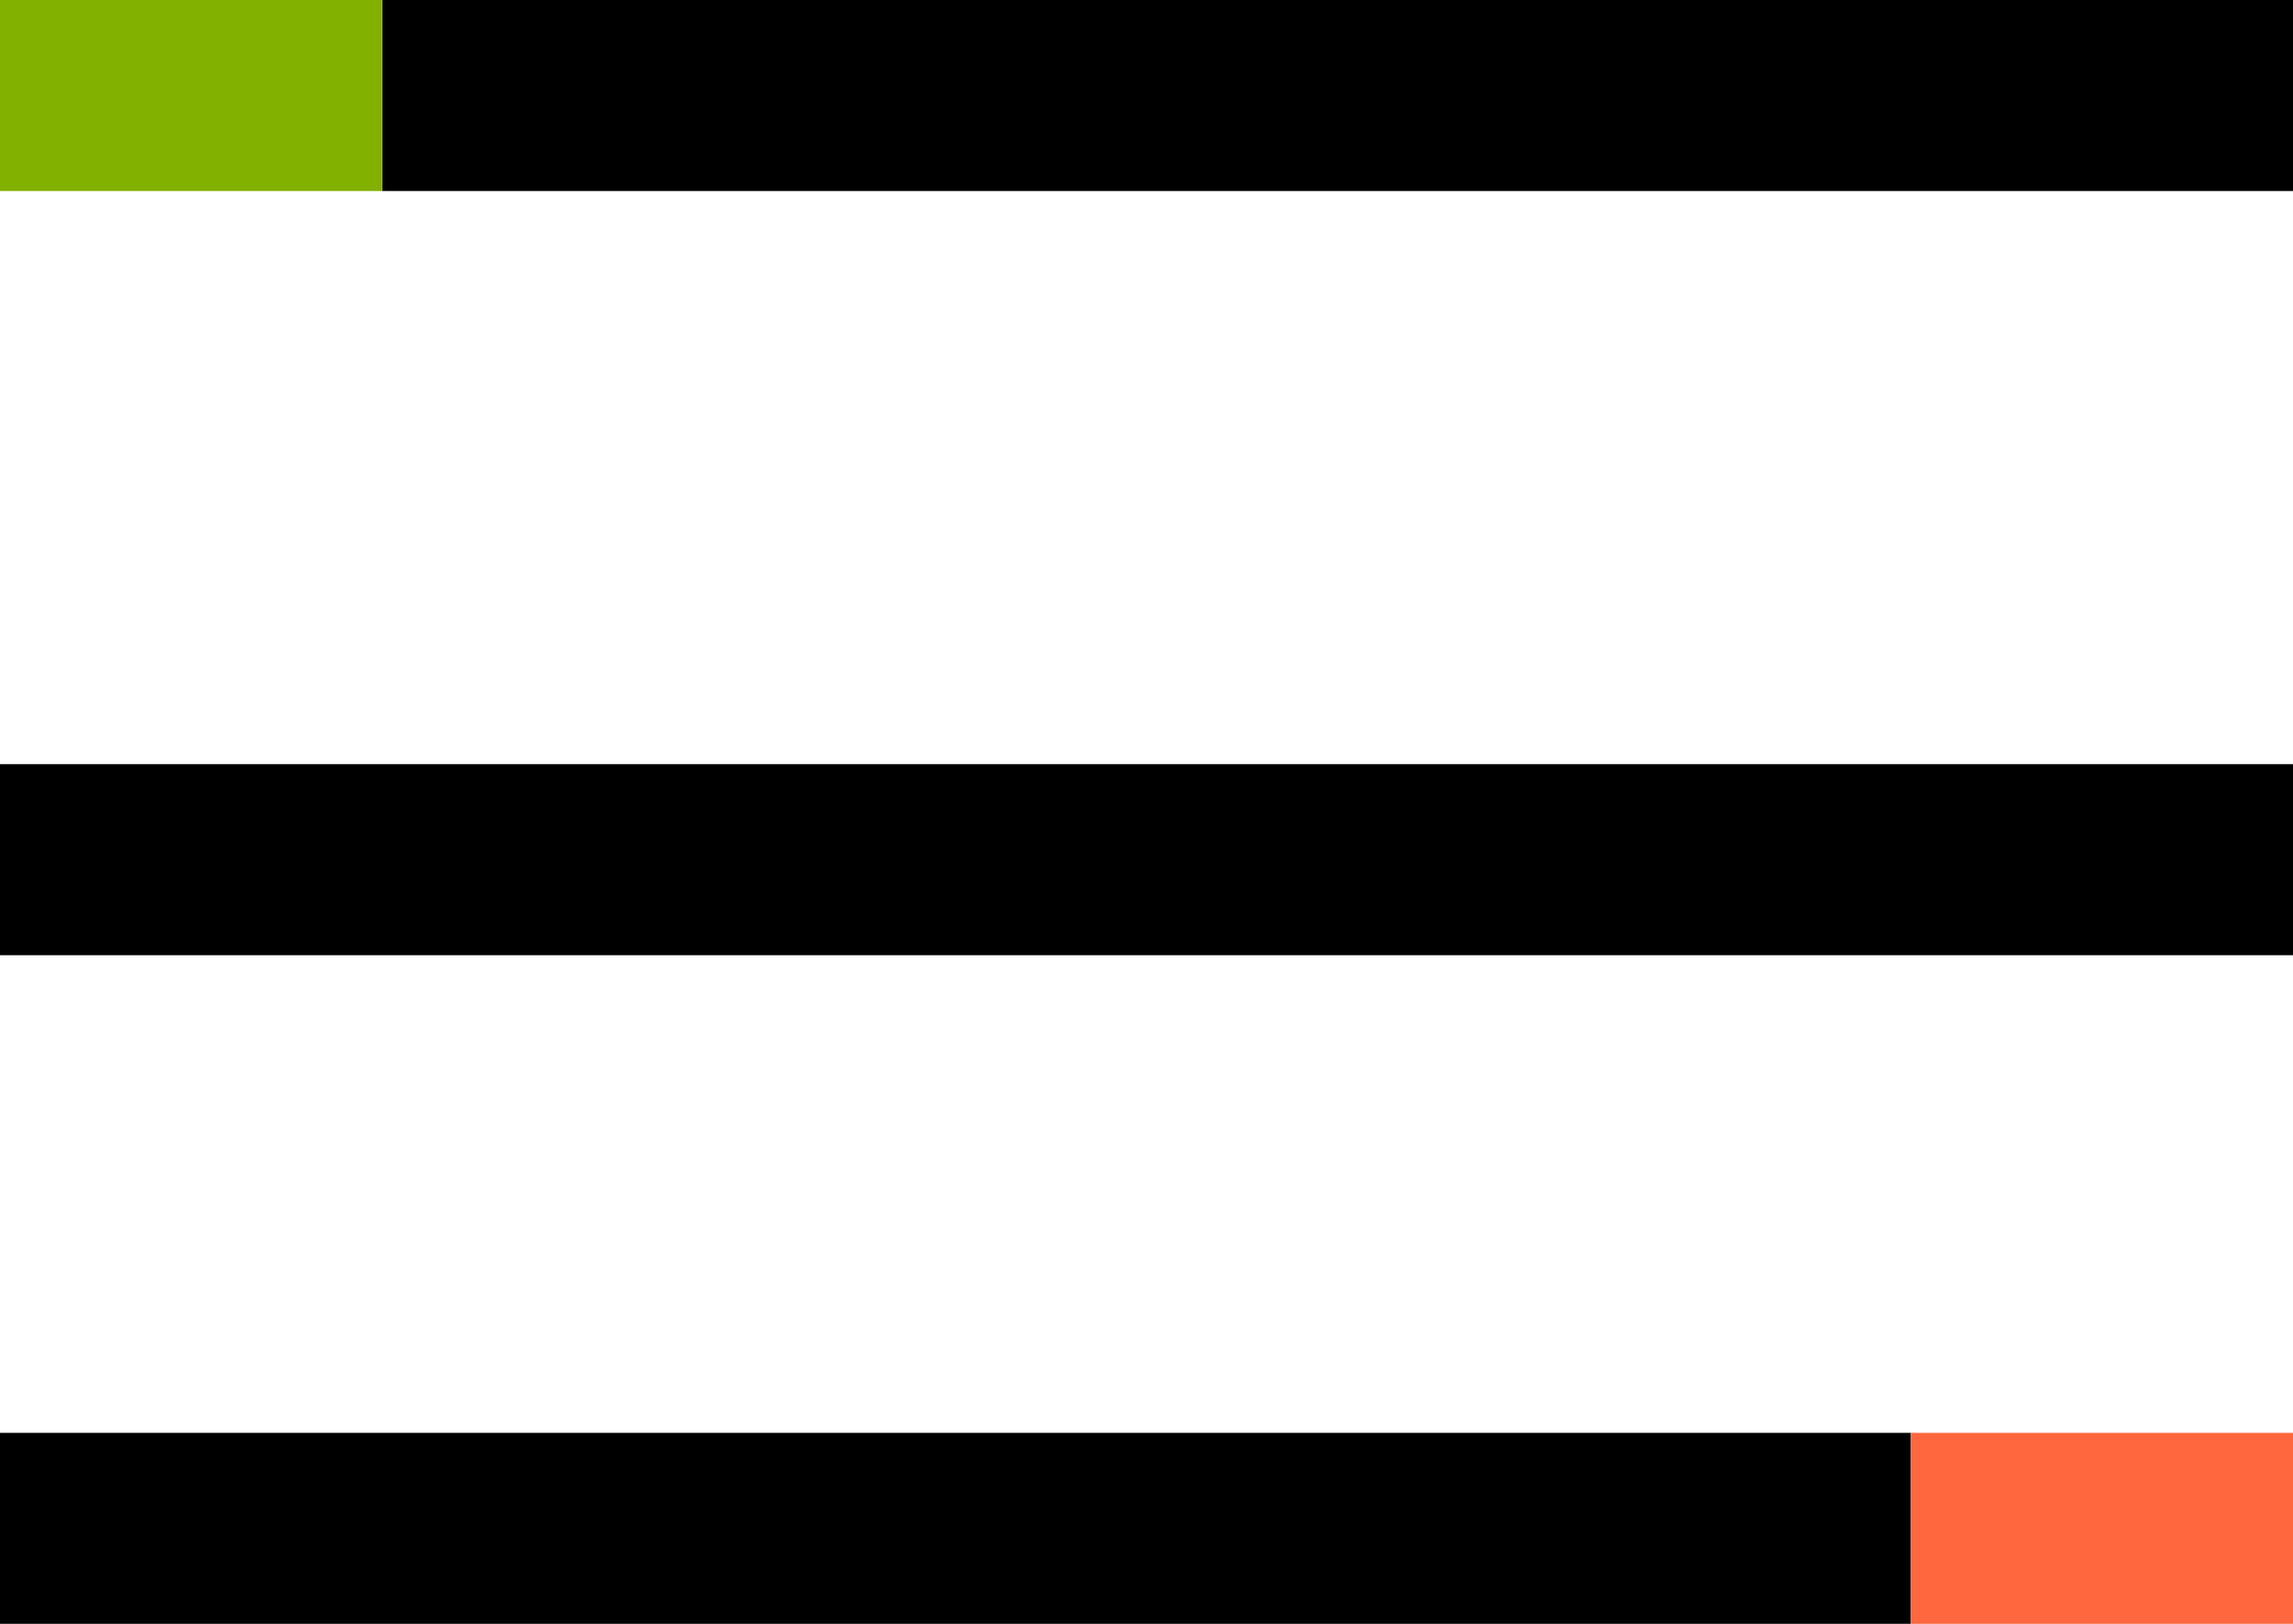
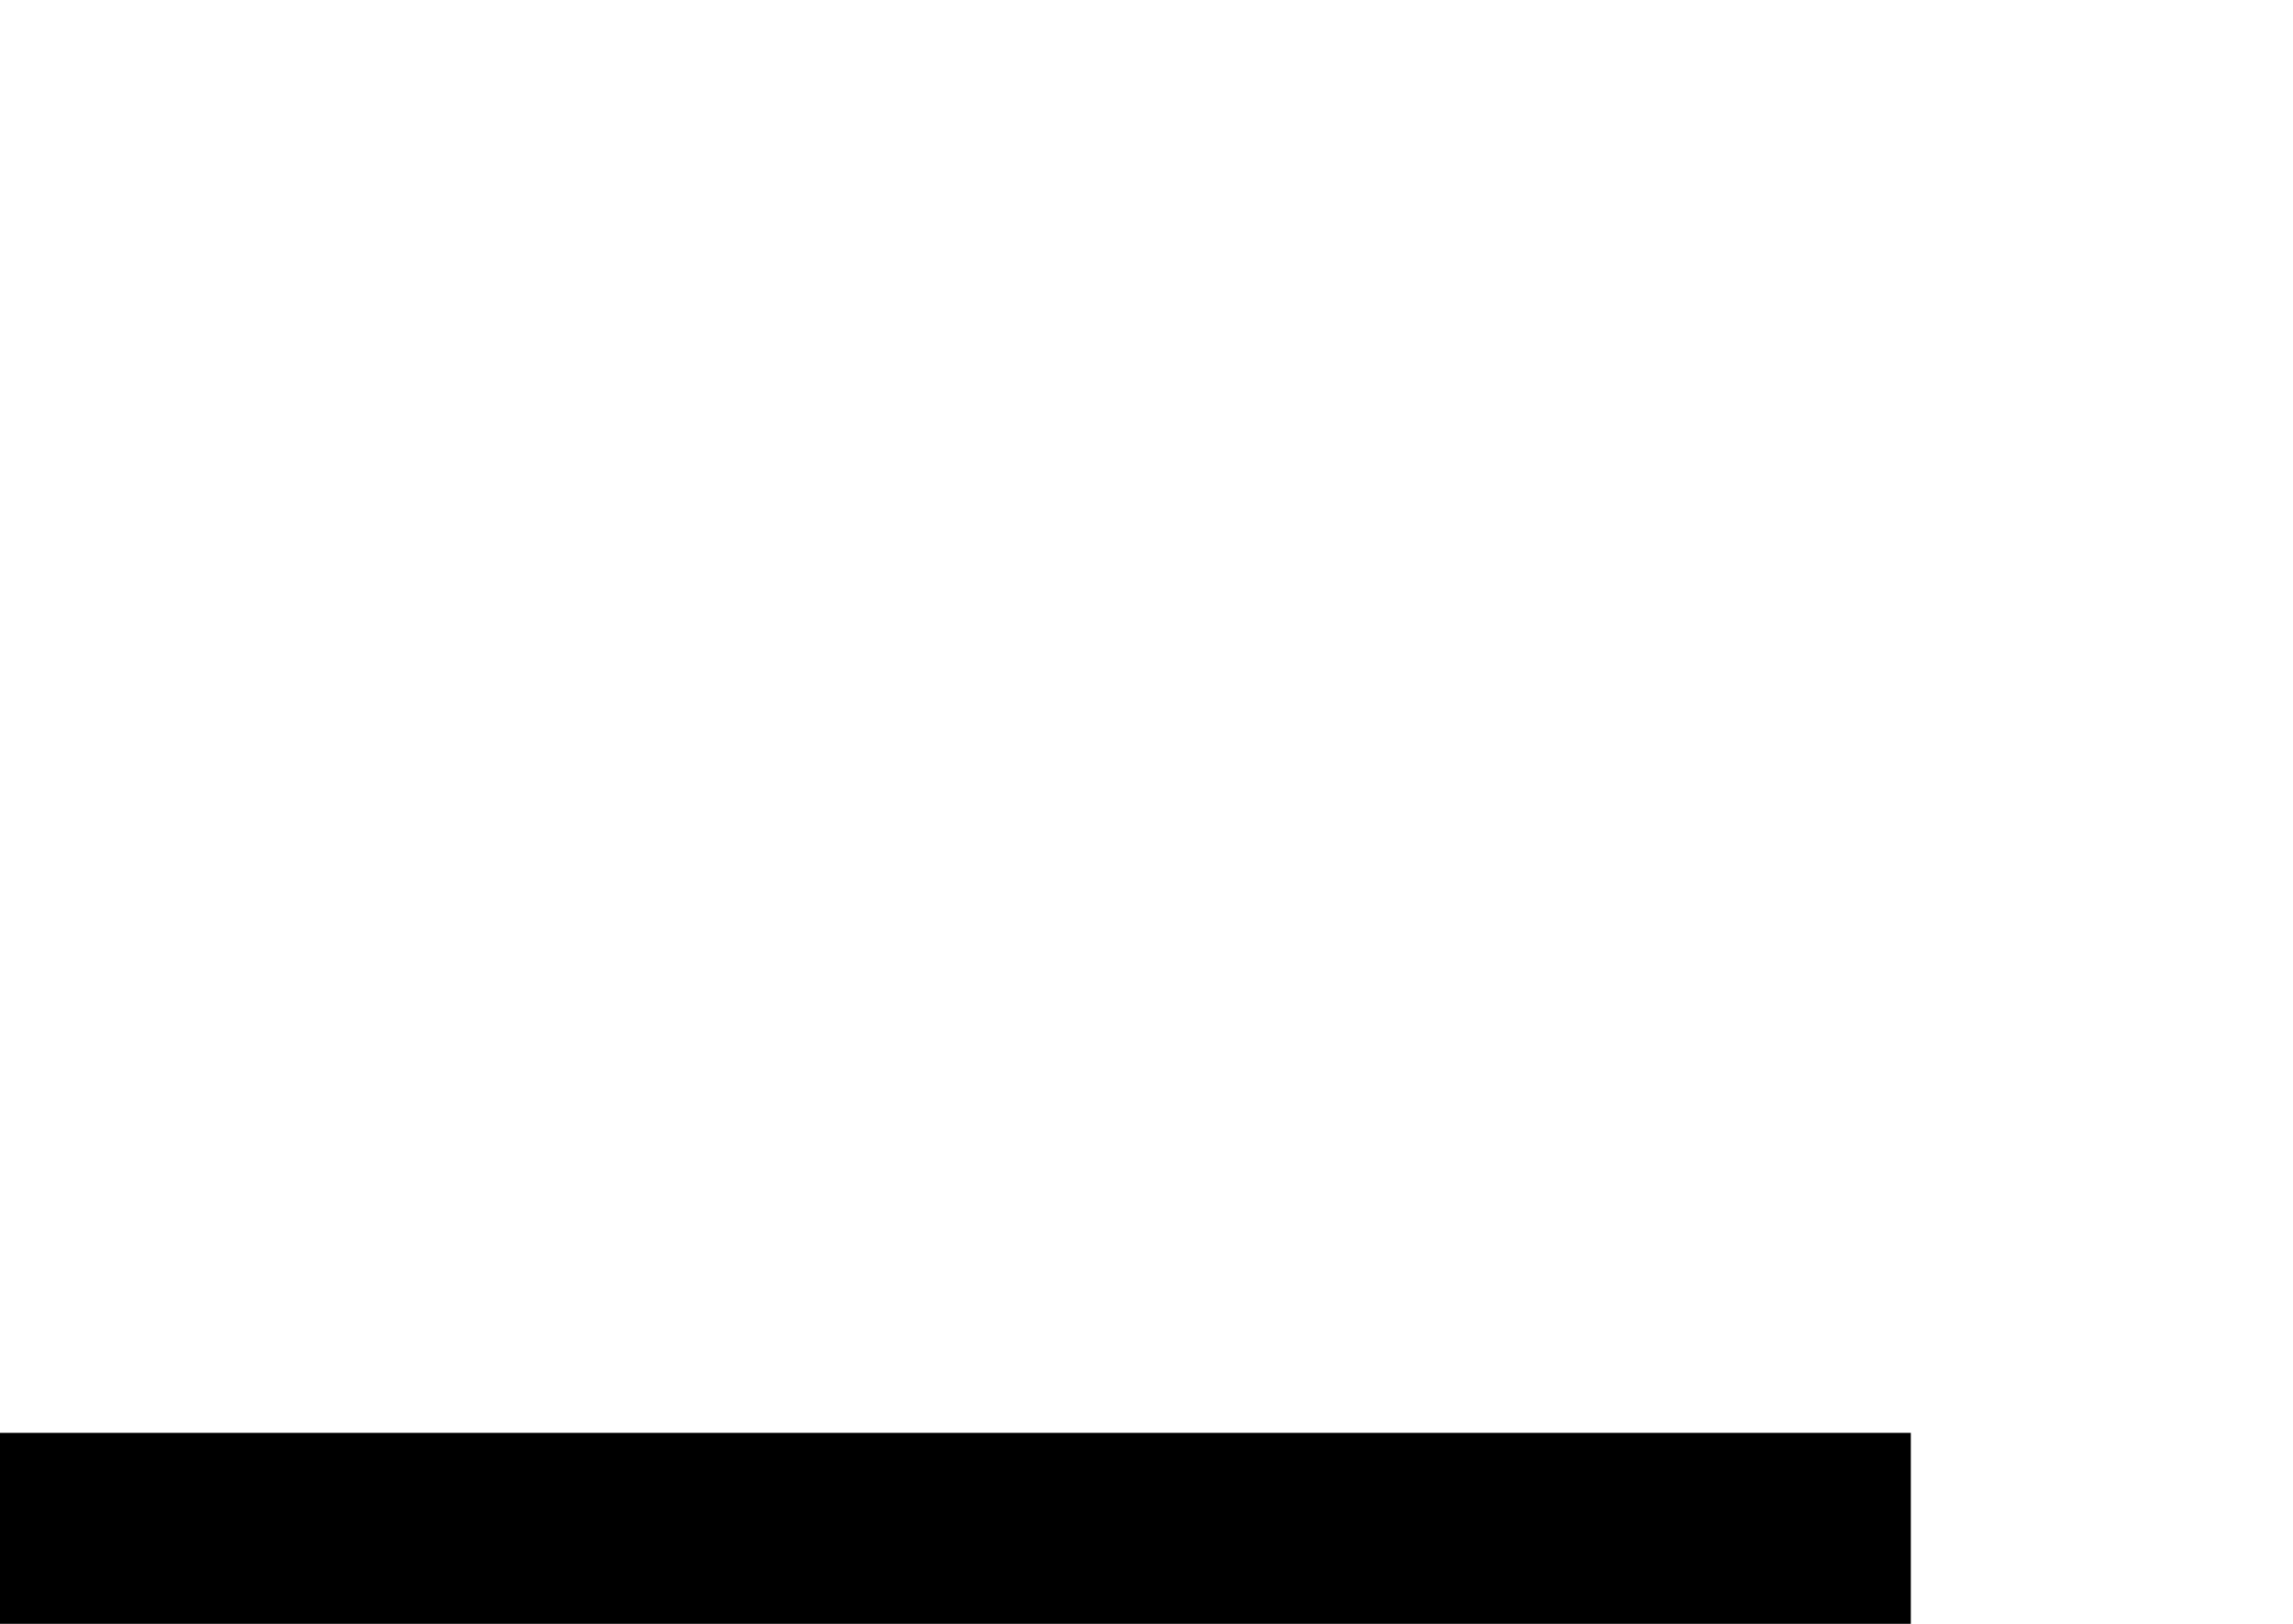
<svg xmlns="http://www.w3.org/2000/svg" width="24" height="17" viewBox="0 0 24 17" fill="none">
-   <rect x="4" width="20" height="2" fill="black" />
-   <rect width="4" height="2" fill="#83B100" />
-   <rect y="8" width="24" height="2" fill="black" />
  <rect y="15" width="20" height="2" fill="black" />
-   <rect x="20" y="15" width="4" height="2" fill="#FF673E" />
</svg>